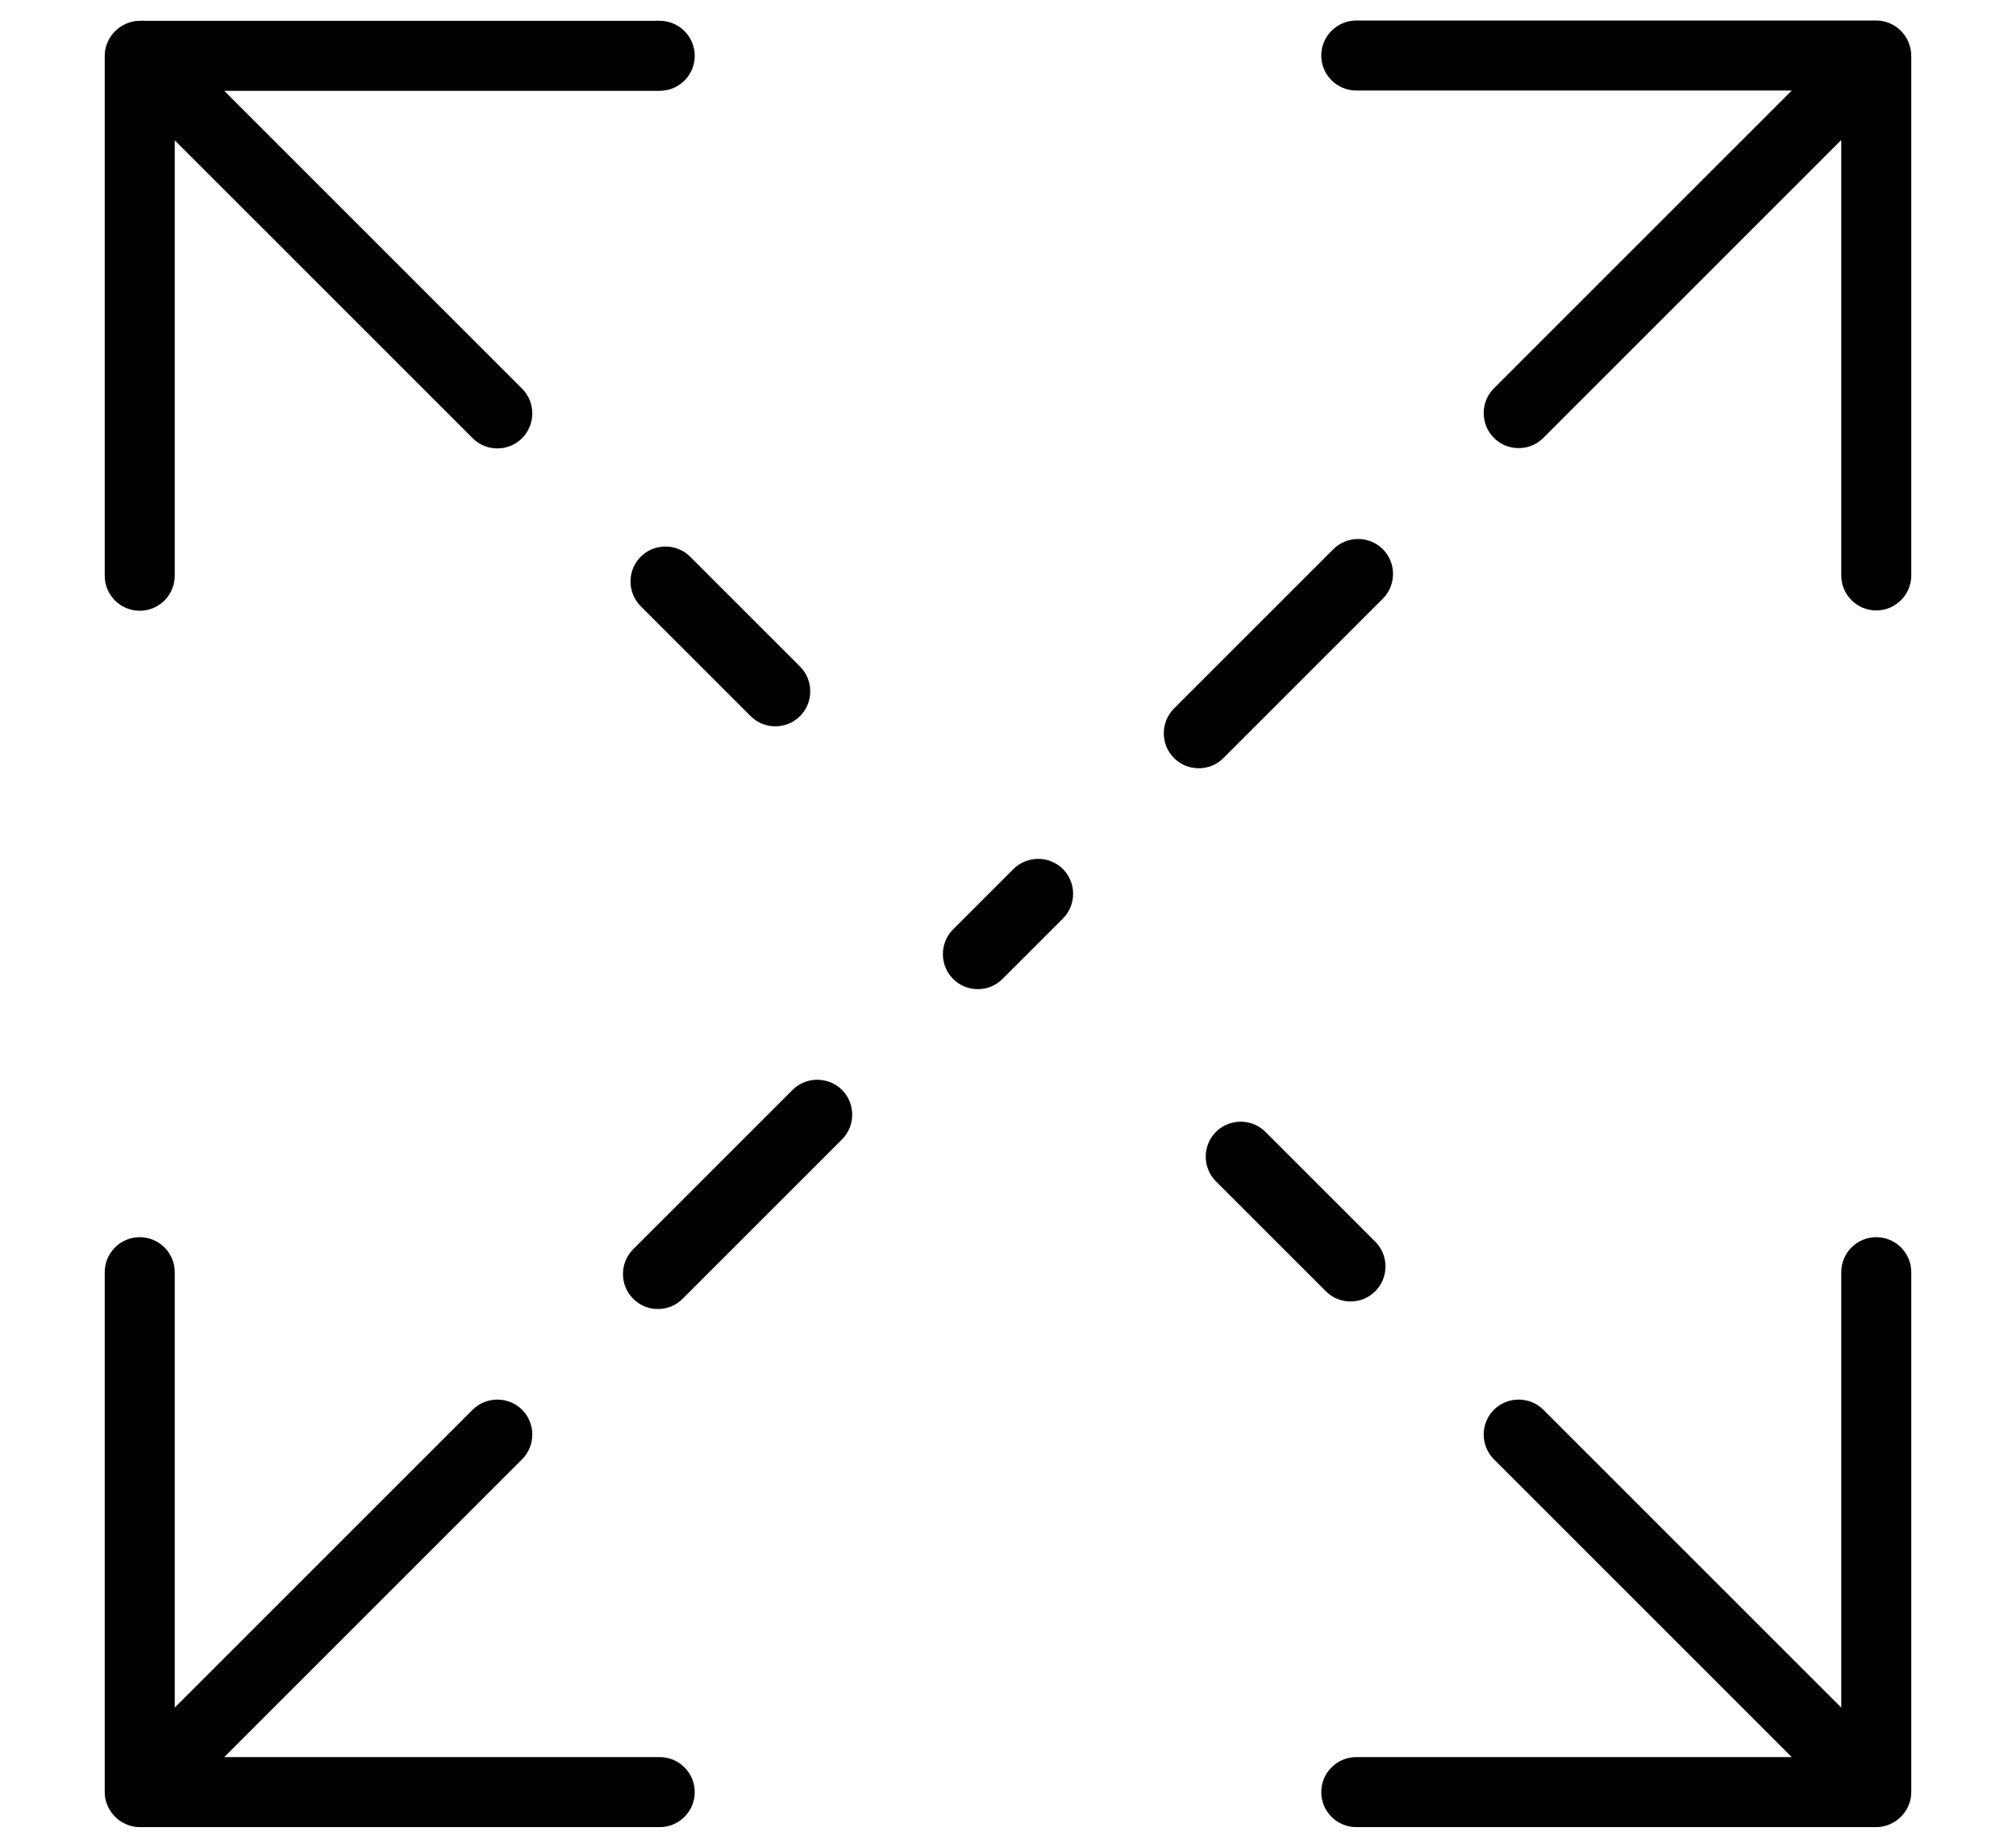
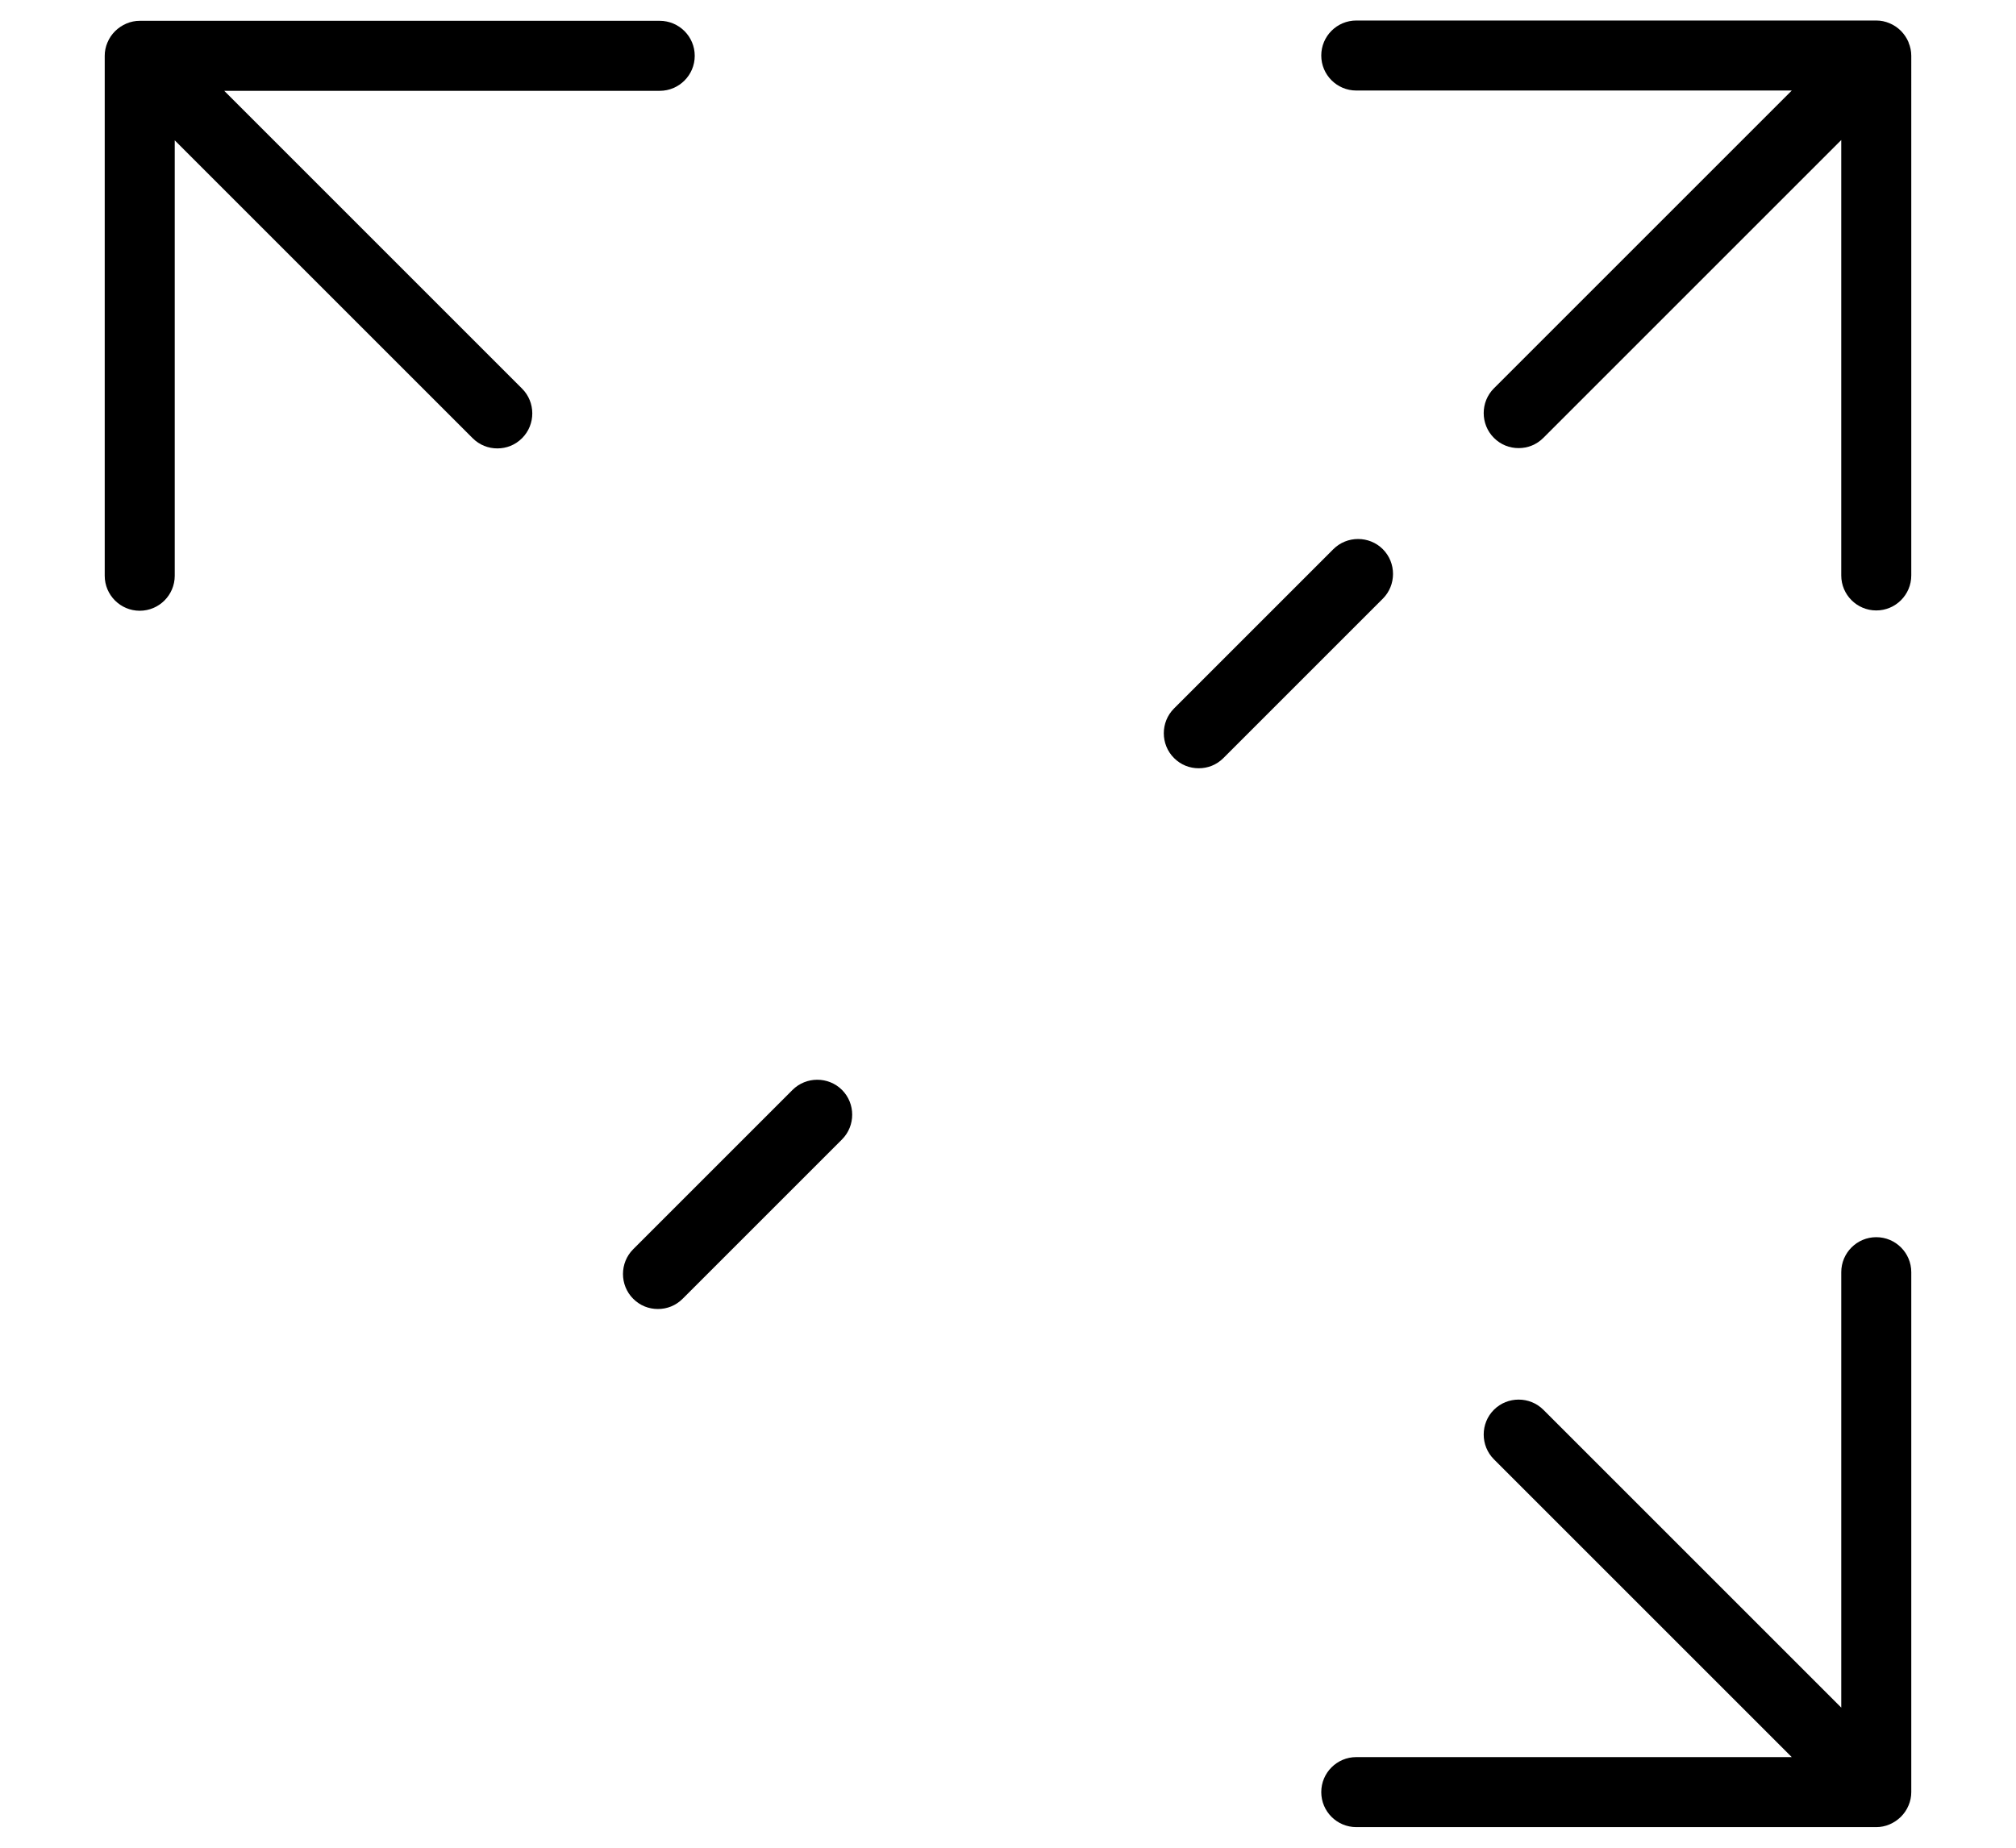
<svg xmlns="http://www.w3.org/2000/svg" id="Ebene_1" data-name="Ebene 1" width="66.8" height="61.24" viewBox="0 0 66.8 61.24">
-   <path d="m21.86,58.23H7.43l9.87-9.87c.45-.45.45-1.19,0-1.64s-1.19-.45-1.64,0l-9.87,9.87v-14.43c0-.64-.52-1.16-1.16-1.16s-1.16.52-1.16,1.16v17.23c0,.15.03.3.09.44.12.28.34.51.63.63.14.06.29.09.44.09h17.23c.64,0,1.16-.52,1.16-1.16s-.52-1.16-1.16-1.16Z" />
  <path d="m4.63,20.24c.64,0,1.16-.52,1.16-1.16V4.65l9.87,9.87c.23.23.52.34.82.34s.59-.11.82-.34c.45-.45.45-1.19,0-1.64L7.43,3.01h14.43c.64,0,1.16-.52,1.16-1.16s-.52-1.16-1.16-1.16H4.63c-.15,0-.3.03-.44.09-.28.12-.51.34-.63.63-.06.14-.09.29-.09.44v17.23c0,.64.52,1.16,1.16,1.16Z" />
  <path d="m62.17,41c-.64,0-1.16.52-1.16,1.16v14.43l-9.87-9.87c-.45-.45-1.19-.45-1.64,0s-.45,1.19,0,1.64l9.87,9.87h-14.43c-.64,0-1.16.52-1.16,1.16s.52,1.16,1.16,1.16h17.23c.15,0,.3-.03.44-.09.28-.12.51-.34.63-.63.06-.14.09-.29.09-.44v-17.23c0-.64-.52-1.16-1.16-1.16Z" />
  <path d="m63.24,1.4c-.12-.28-.34-.51-.63-.63-.14-.06-.29-.09-.44-.09h-17.23c-.64,0-1.16.52-1.16,1.16s.52,1.16,1.16,1.16h14.43l-9.87,9.87c-.45.45-.45,1.19,0,1.64.23.23.52.34.82.34s.59-.11.82-.34l9.87-9.87v14.43c0,.64.52,1.16,1.16,1.16s1.16-.52,1.16-1.16V1.85c0-.15-.03-.3-.09-.44Z" />
  <path d="m26.26,36.12l-5.28,5.28c-.45.45-.45,1.19,0,1.64.23.23.52.34.82.34s.59-.11.82-.34l5.28-5.28c.45-.45.45-1.19,0-1.64s-1.19-.45-1.64,0Z" />
  <path d="m45.82,19.84c.45-.45.45-1.19,0-1.64s-1.19-.45-1.64,0l-5.28,5.28c-.45.45-.45,1.19,0,1.64.23.23.52.34.82.34s.59-.11.82-.34l5.28-5.28Z" />
-   <path d="m33.58,28.8l-2,2c-.45.45-.45,1.19,0,1.64.23.23.52.34.82.34s.59-.11.82-.34l2-2c.45-.45.45-1.19,0-1.64s-1.19-.45-1.64,0Z" />
-   <path d="m44.75,43.13c.3,0,.59-.11.82-.34.45-.45.45-1.19,0-1.64l-3.64-3.64c-.45-.45-1.19-.45-1.64,0s-.45,1.19,0,1.64l3.64,3.64c.23.23.52.34.82.34Z" />
-   <path d="m21.23,18.45c-.45.45-.45,1.19,0,1.64l3.64,3.64c.23.23.52.34.82.34s.59-.11.82-.34c.45-.45.45-1.19,0-1.64l-3.64-3.64c-.45-.45-1.19-.45-1.64,0Z" />
</svg>